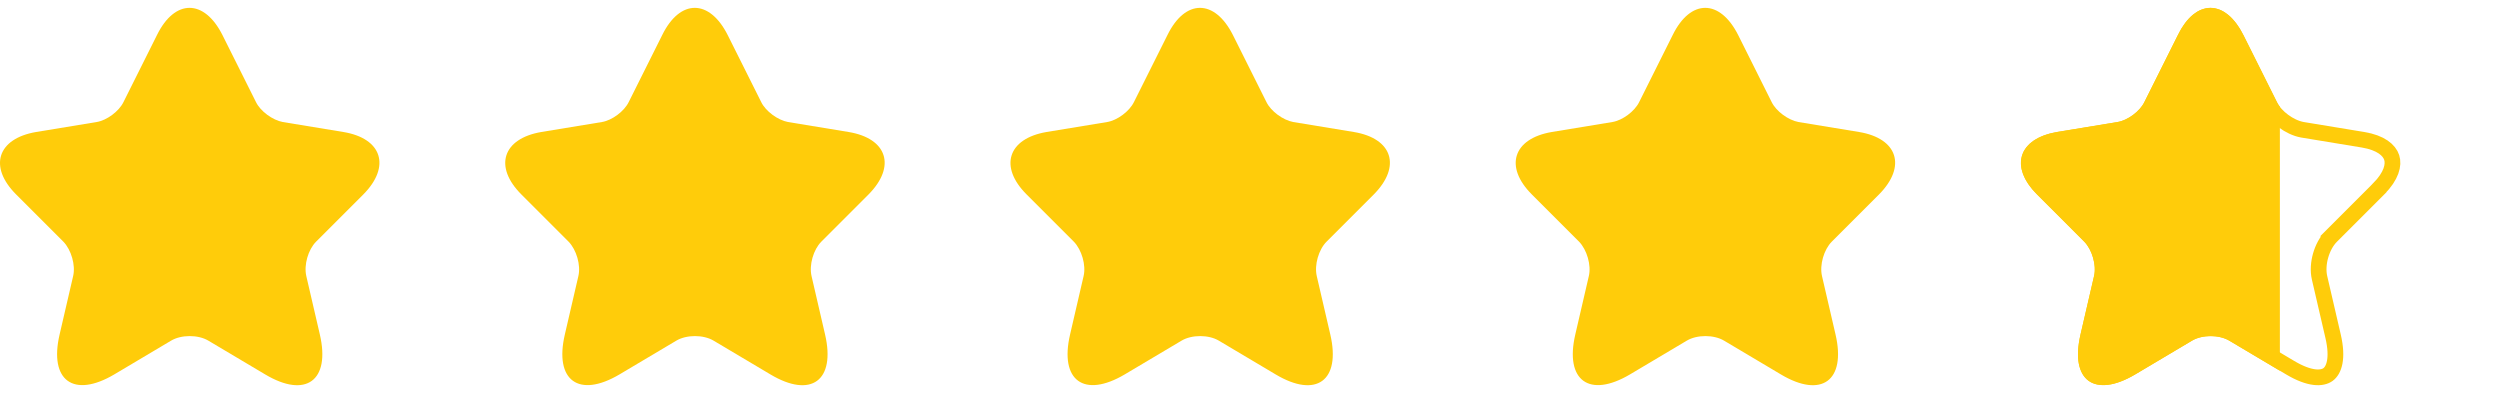
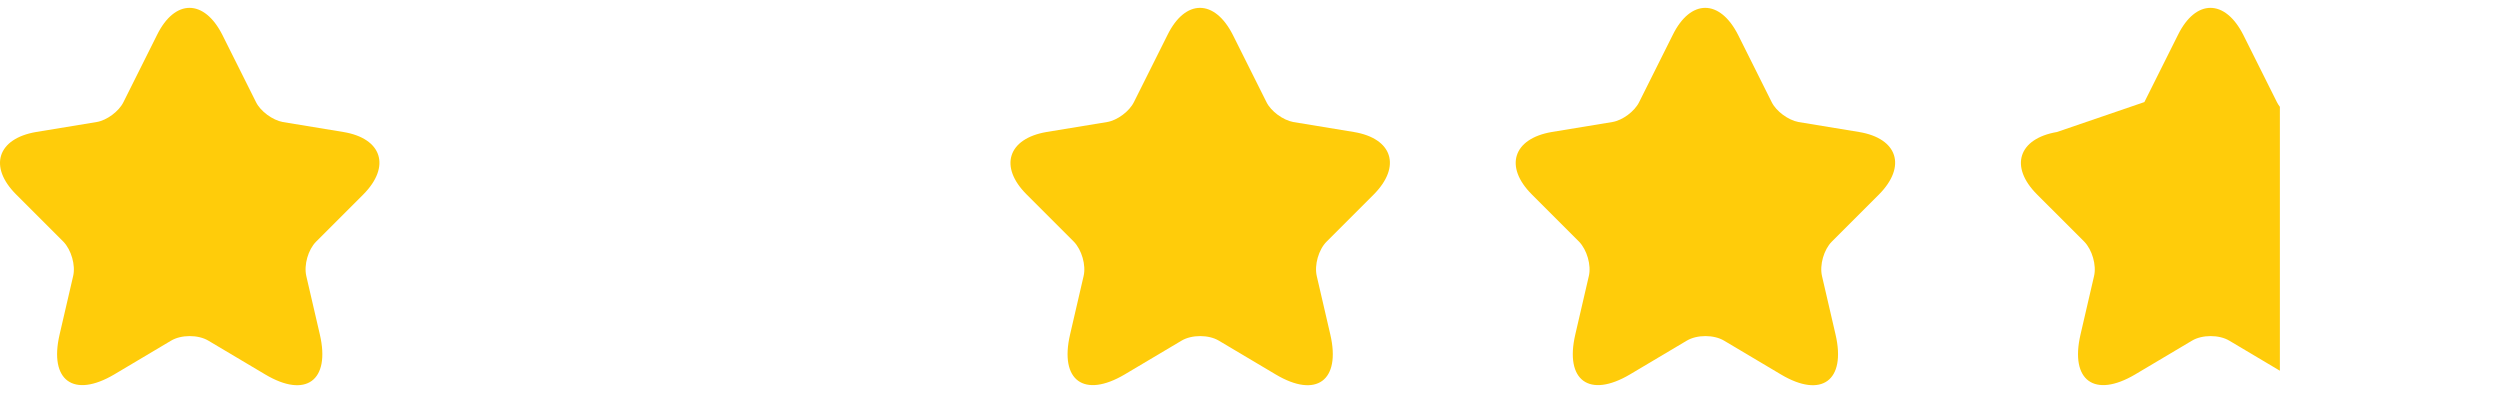
<svg xmlns="http://www.w3.org/2000/svg" width="159" height="25" viewBox="0 0 159 25" fill="none">
  <path d="M14.15 2.233L16.28 6.492C16.567 7.081 17.337 7.64 17.986 7.761L21.838 8.395C24.3 8.803 24.873 10.585 23.107 12.367L20.101 15.372C19.602 15.871 19.316 16.852 19.482 17.562L20.343 21.277C21.022 24.207 19.452 25.355 16.869 23.815L13.259 21.67C12.61 21.277 11.523 21.277 10.873 21.67L7.264 23.815C4.681 25.34 3.11 24.207 3.79 21.277L4.651 17.562C4.817 16.867 4.53 15.886 4.032 15.372L1.026 12.367C-0.741 10.6 -0.167 8.818 2.295 8.395L6.146 7.761C6.795 7.655 7.566 7.081 7.853 6.492L9.982 2.233C11.115 -0.078 12.988 -0.078 14.15 2.233Z" fill="#FFCC0A" />
-   <path d="M46.283 2.233L48.413 6.492C48.7 7.081 49.47 7.64 50.119 7.761L53.971 8.395C56.432 8.803 57.006 10.585 55.239 12.367L52.234 15.372C51.735 15.871 51.449 16.852 51.615 17.562L52.475 21.277C53.155 24.207 51.584 25.355 49.002 23.815L45.392 21.67C44.743 21.277 43.656 21.277 43.006 21.67L39.396 23.815C36.814 25.34 35.243 24.207 35.923 21.277L36.784 17.562C36.95 16.867 36.663 15.886 36.164 15.372L33.159 12.367C31.392 10.6 31.966 8.818 34.428 8.395L38.279 7.761C38.928 7.655 39.699 7.081 39.986 6.492L42.115 2.233C43.248 -0.078 45.12 -0.078 46.283 2.233Z" fill="#FFCC0A" />
  <path d="M78.416 2.233L80.546 6.492C80.832 7.081 81.603 7.64 82.252 7.761L86.103 8.395C88.565 8.803 89.139 10.585 87.372 12.367L84.367 15.372C83.868 15.871 83.581 16.852 83.747 17.562L84.608 21.277C85.288 24.207 83.717 25.355 81.135 23.815L77.525 21.67C76.876 21.277 75.788 21.277 75.139 21.67L71.529 23.815C68.947 25.34 67.376 24.207 68.056 21.277L68.916 17.562C69.083 16.867 68.796 15.886 68.297 15.372L65.292 12.367C63.525 10.6 64.099 8.818 66.56 8.395L70.412 7.761C71.061 7.655 71.831 7.081 72.118 6.492L74.248 2.233C75.38 -0.078 77.253 -0.078 78.416 2.233Z" fill="#FFCC0A" />
  <path d="M110.549 2.233L112.678 6.492C112.965 7.081 113.736 7.64 114.385 7.761L118.236 8.395C120.698 8.803 121.272 10.585 119.505 12.367L116.499 15.372C116.001 15.871 115.714 16.852 115.88 17.562L116.741 21.277C117.421 24.207 115.85 25.355 113.267 23.815L109.658 21.67C109.008 21.277 107.921 21.277 107.272 21.67L103.662 23.815C101.079 25.34 99.509 24.207 100.188 21.277L101.049 17.562C101.215 16.867 100.928 15.886 100.43 15.372L97.425 12.367C95.658 10.6 96.231 8.818 98.693 8.395L102.544 7.761C103.194 7.655 103.964 7.081 104.251 6.492L106.381 2.233C107.513 -0.078 109.386 -0.078 110.549 2.233Z" fill="#FFCC0A" />
-   <path d="M146.425 8.252L146.425 8.252L146.436 8.254L150.286 8.888C151.431 9.078 151.964 9.556 152.112 10.018C152.26 10.481 152.104 11.185 151.282 12.014C151.282 12.014 151.282 12.015 151.282 12.015L148.278 15.019L148.631 15.372L148.278 15.019C147.953 15.343 147.722 15.796 147.592 16.251C147.462 16.706 147.418 17.218 147.525 17.676L148.386 21.39L148.386 21.39C148.715 22.811 148.437 23.547 148.064 23.819C147.692 24.091 146.908 24.132 145.655 23.385L145.655 23.385L142.048 21.242C142.048 21.242 142.047 21.242 142.047 21.241C141.625 20.987 141.095 20.876 140.597 20.876C140.098 20.876 139.568 20.987 139.146 21.241C139.146 21.242 139.145 21.242 139.145 21.242L135.54 23.384C134.287 24.124 133.501 24.084 133.128 23.813C132.756 23.542 132.478 22.811 132.807 21.39L132.807 21.39L133.667 17.678C133.668 17.678 133.668 17.677 133.668 17.677C133.776 17.224 133.731 16.715 133.601 16.262C133.472 15.807 133.241 15.354 132.921 15.024L132.921 15.024L132.915 15.019L129.91 12.013C129.088 11.192 128.933 10.492 129.081 10.029C129.23 9.566 129.764 9.085 130.908 8.888C130.909 8.888 130.909 8.888 130.91 8.888L134.757 8.254C134.757 8.254 134.757 8.254 134.757 8.254C135.182 8.185 135.61 7.972 135.964 7.709C136.317 7.446 136.643 7.098 136.831 6.713L138.96 2.457L138.96 2.457L138.961 2.453C139.493 1.369 140.111 1 140.585 1C141.062 1 141.688 1.372 142.234 2.457C142.234 2.457 142.234 2.458 142.234 2.458L144.362 6.713C144.551 7.1 144.878 7.444 145.231 7.704C145.585 7.966 146.009 8.175 146.425 8.252Z" stroke="#FFCC0A" />
-   <path fill-rule="evenodd" clip-rule="evenodd" d="M144.81 6.492L142.681 2.233C141.518 -0.078 139.645 -0.078 138.512 2.233L136.383 6.492C136.096 7.081 135.326 7.655 134.676 7.761L130.825 8.395C128.363 8.818 127.789 10.6 129.556 12.367L132.562 15.372C133.06 15.886 133.347 16.867 133.181 17.562L132.32 21.277C131.641 24.207 133.211 25.34 135.794 23.815L139.404 21.67C140.053 21.277 141.14 21.277 141.79 21.67L145 23.578V6.794C144.924 6.695 144.86 6.594 144.81 6.492Z" fill="#FFCC0A" />
+   <path fill-rule="evenodd" clip-rule="evenodd" d="M144.81 6.492L142.681 2.233C141.518 -0.078 139.645 -0.078 138.512 2.233L136.383 6.492L130.825 8.395C128.363 8.818 127.789 10.6 129.556 12.367L132.562 15.372C133.06 15.886 133.347 16.867 133.181 17.562L132.32 21.277C131.641 24.207 133.211 25.34 135.794 23.815L139.404 21.67C140.053 21.277 141.14 21.277 141.79 21.67L145 23.578V6.794C144.924 6.695 144.86 6.594 144.81 6.492Z" fill="#FFCC0A" />
</svg>